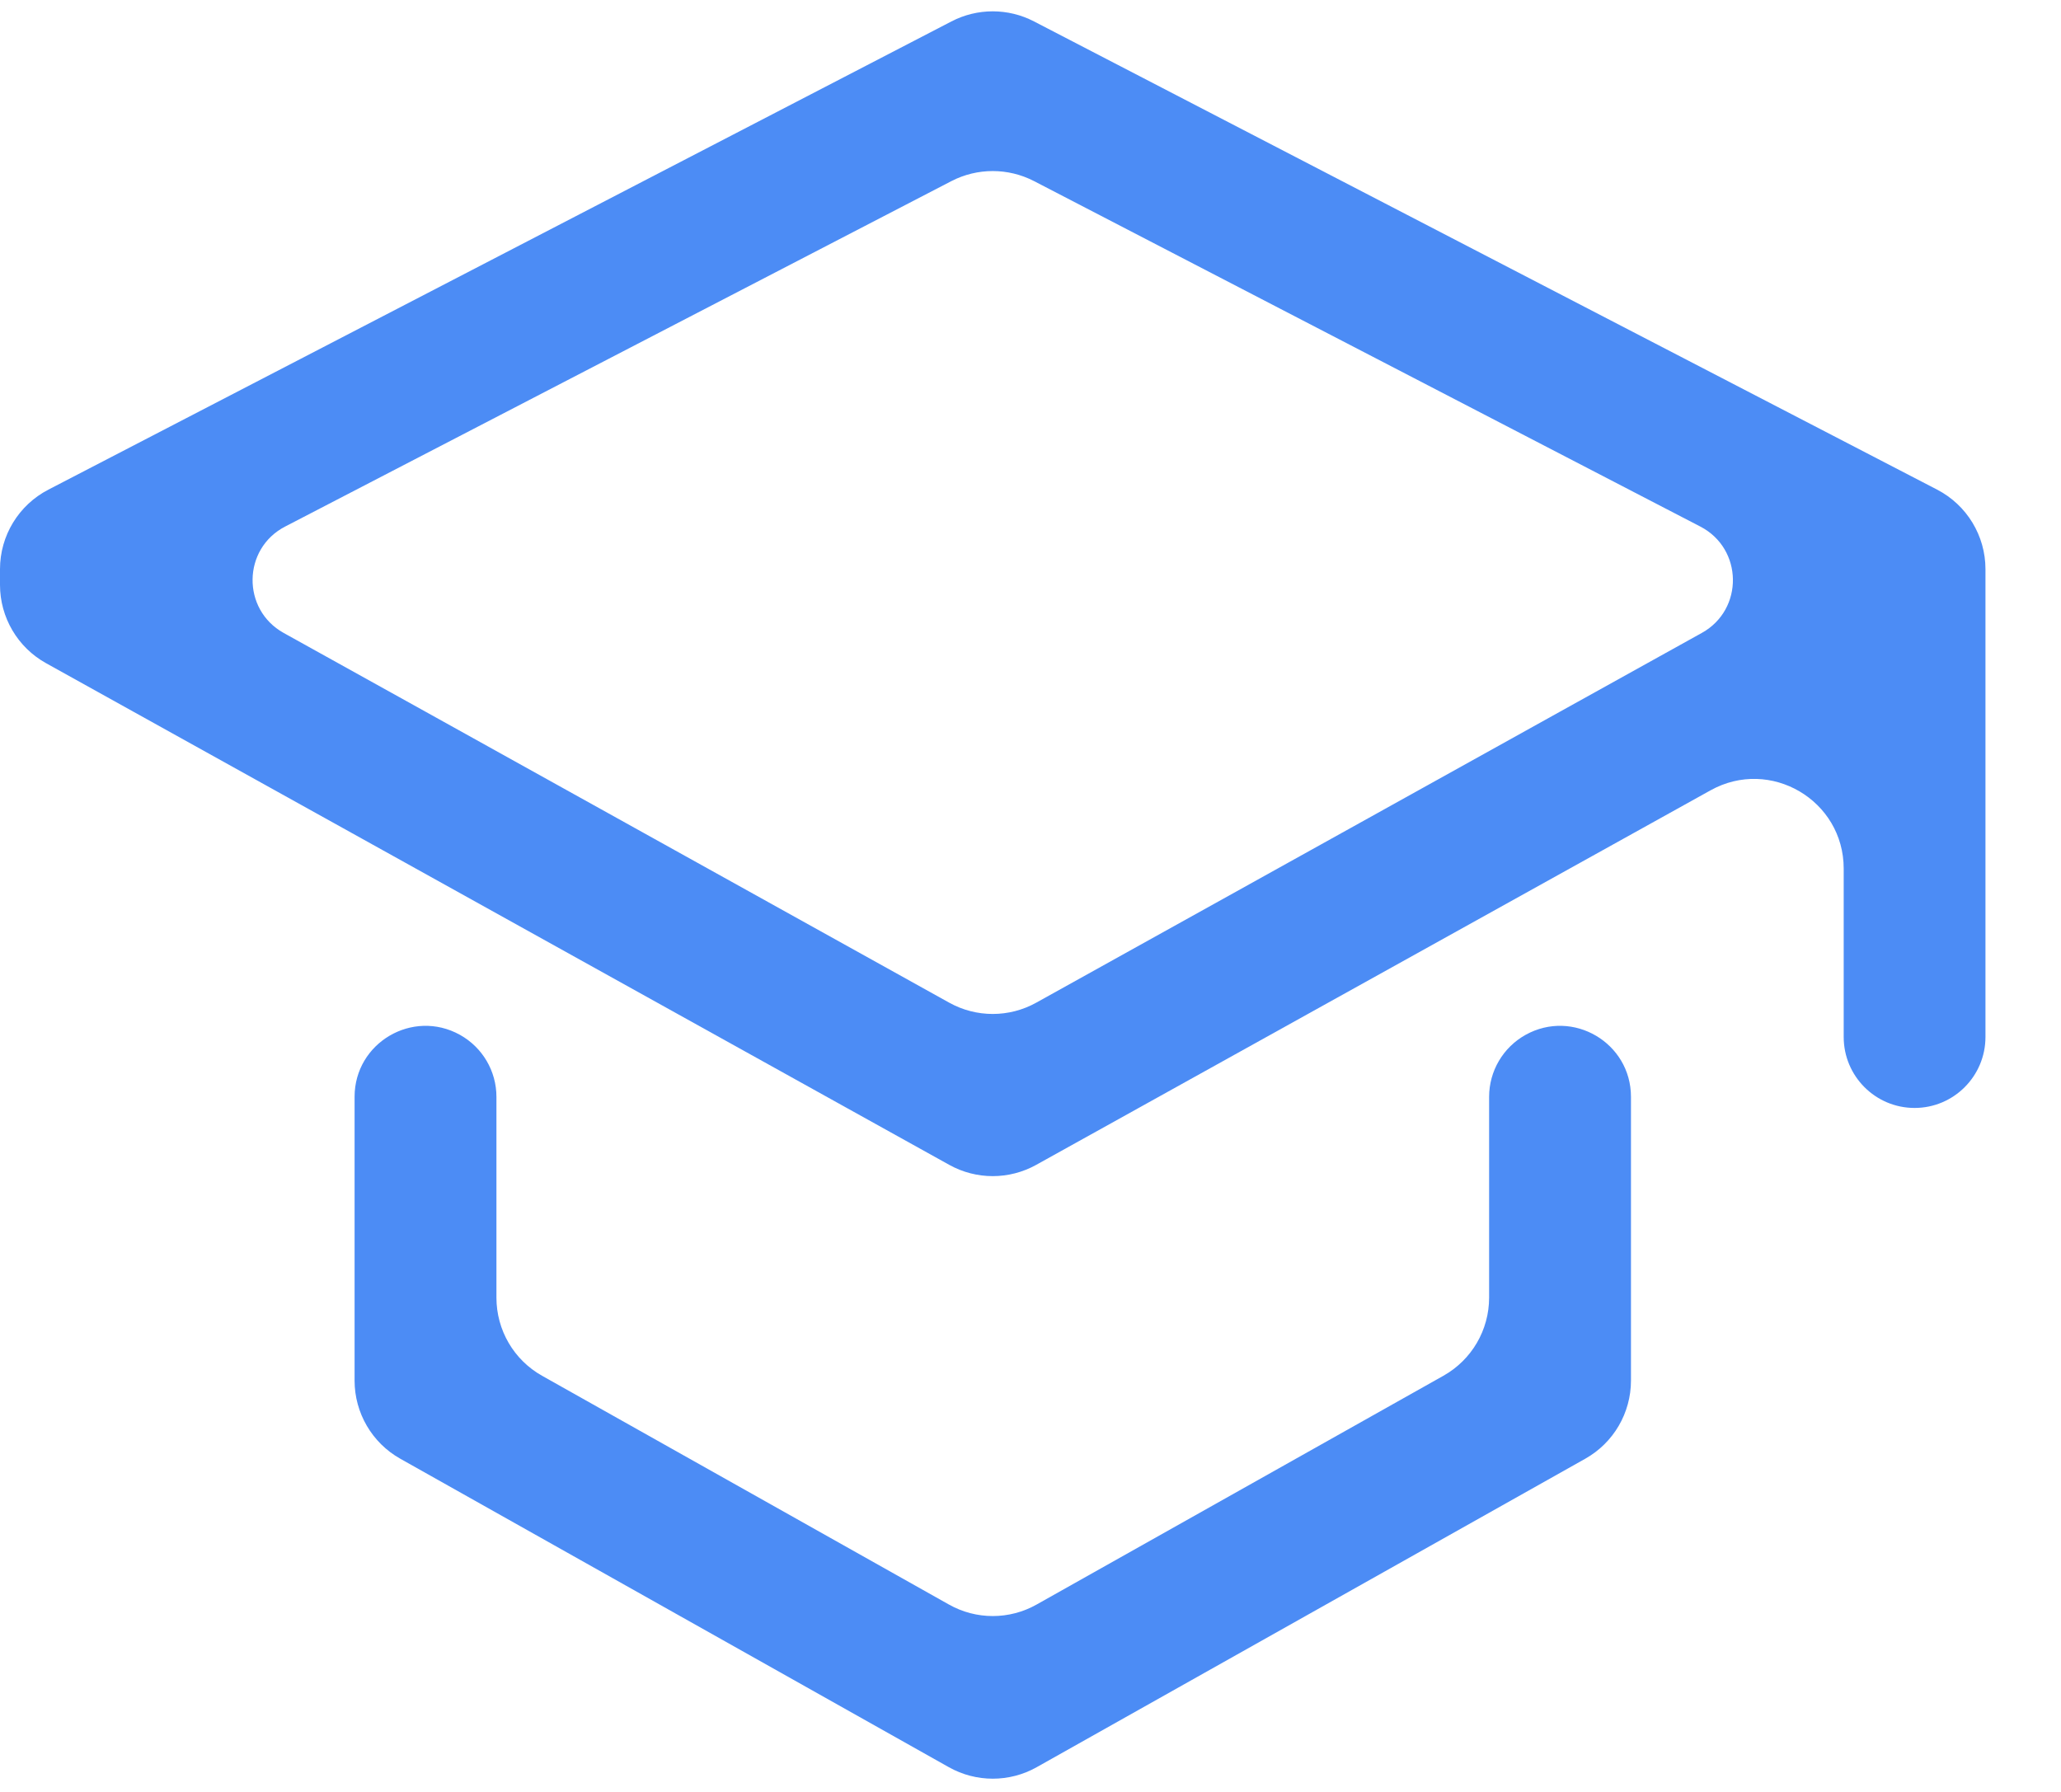
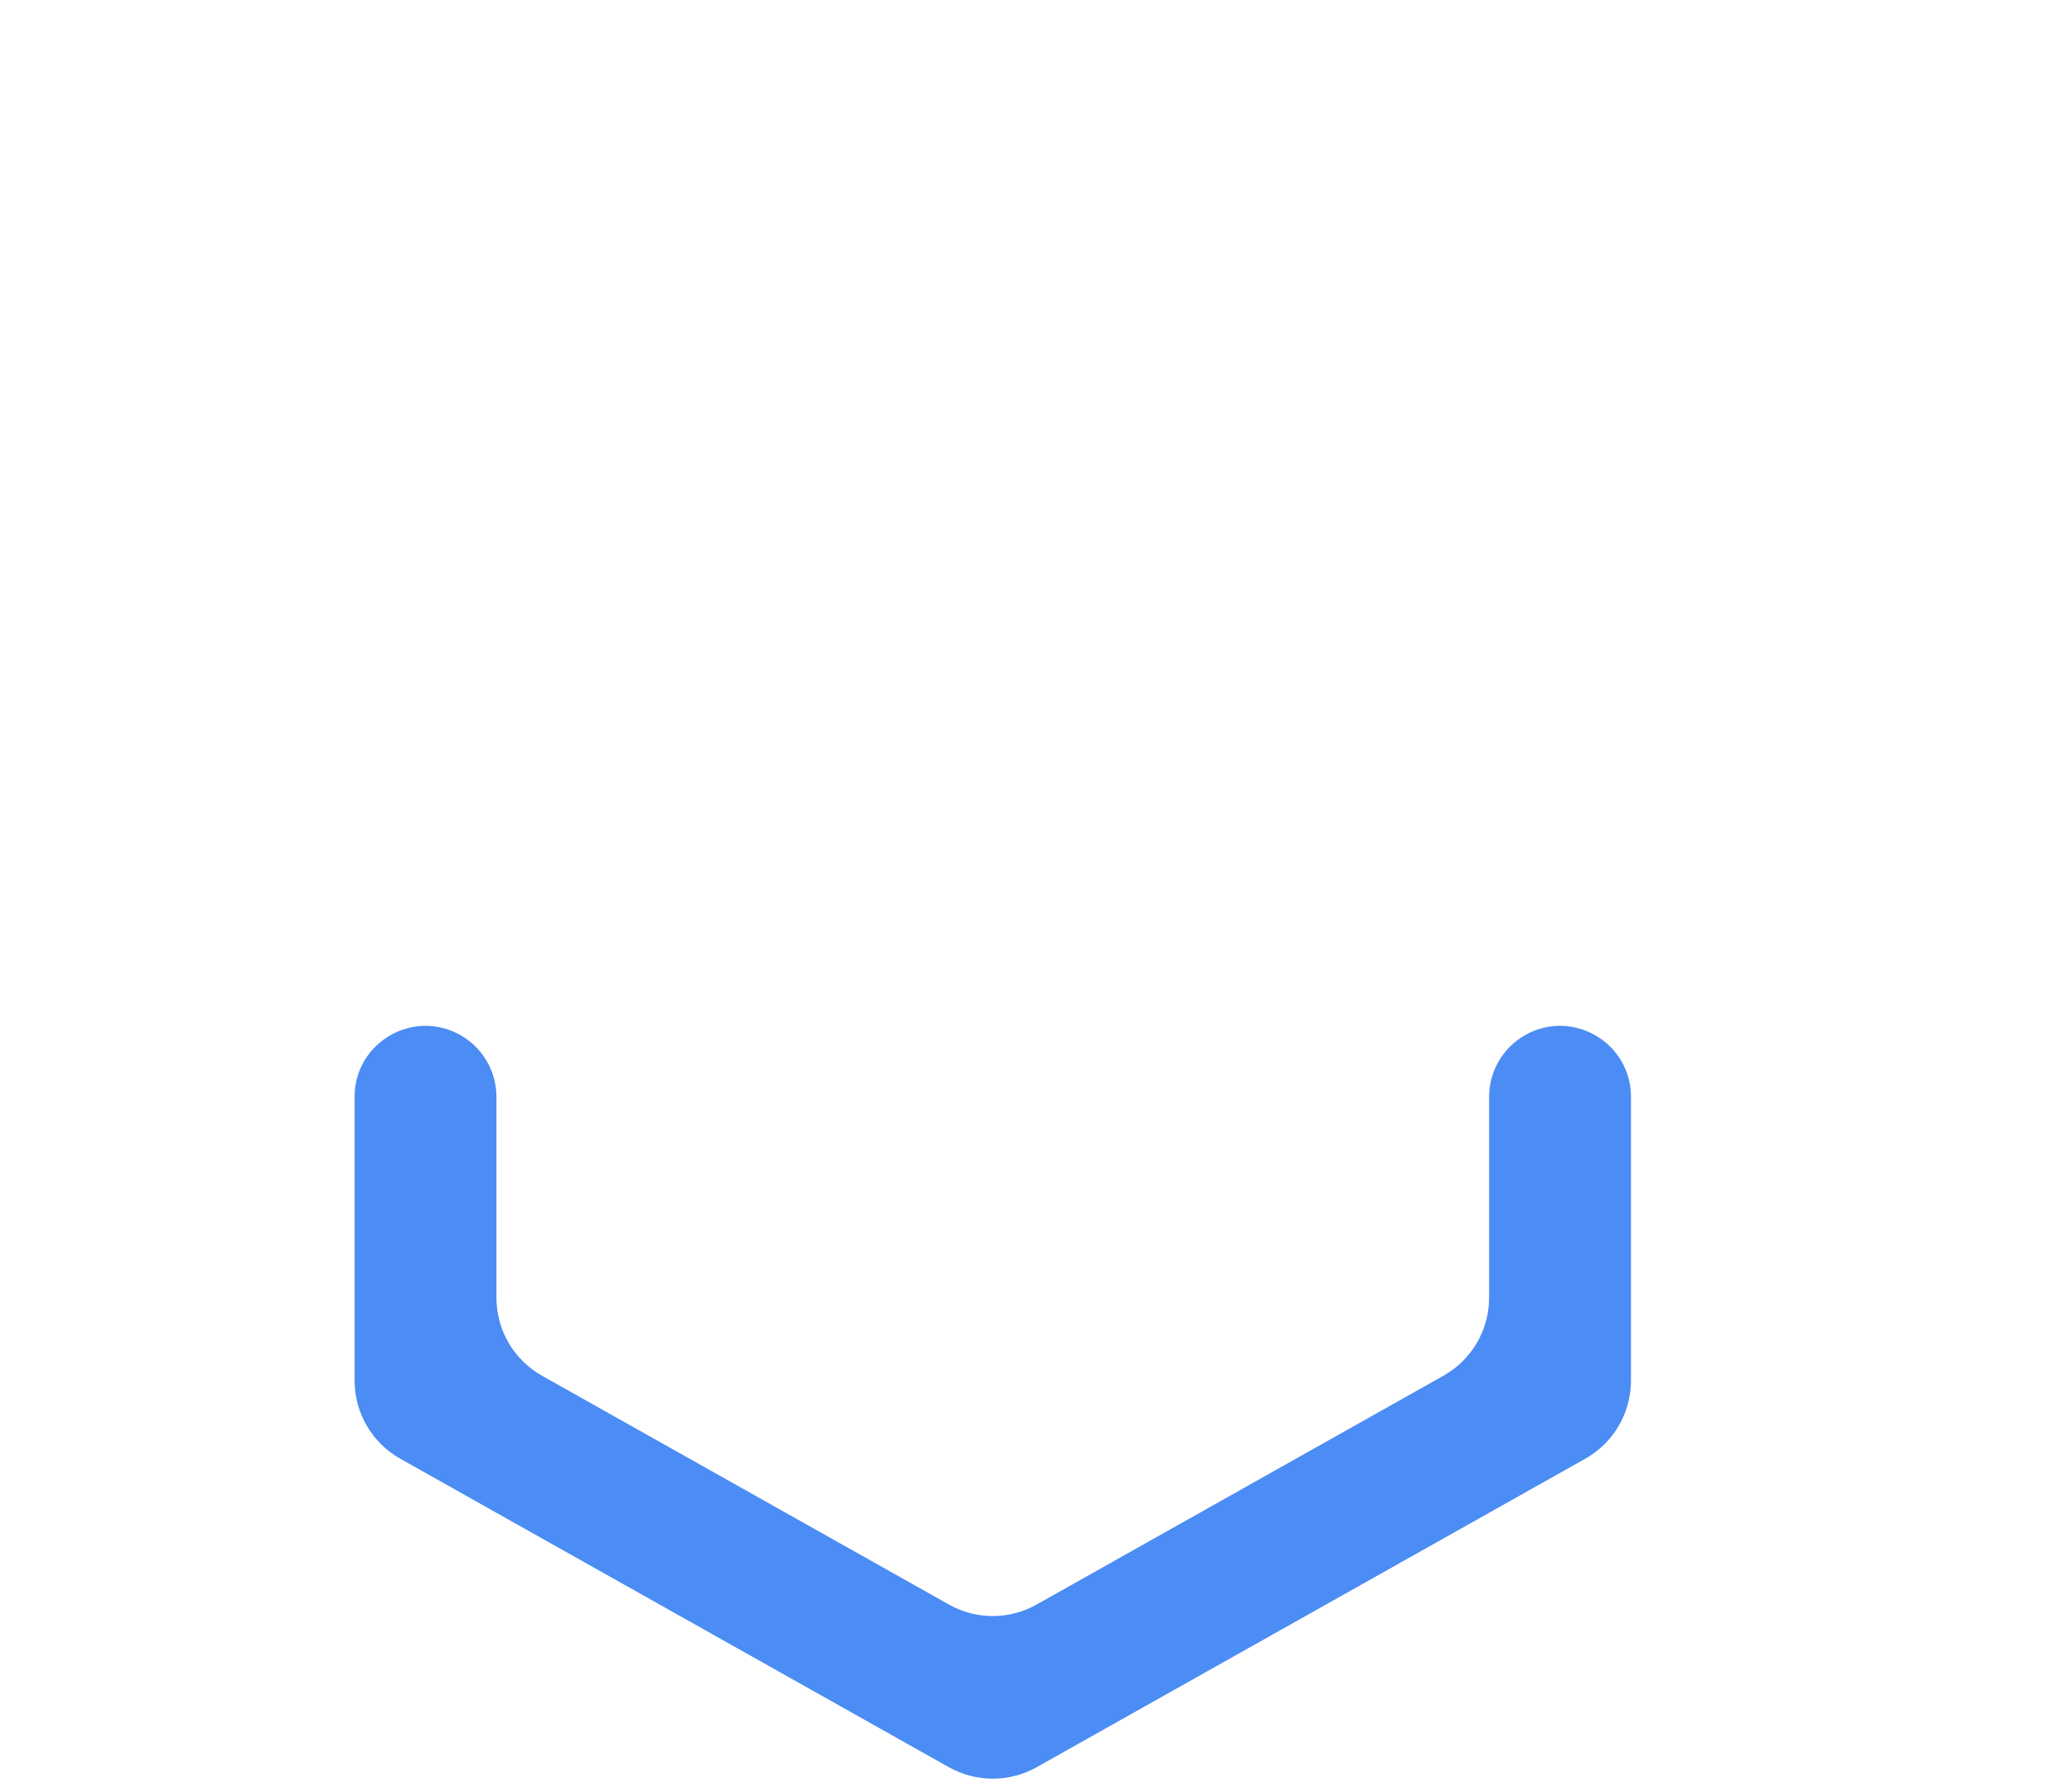
<svg xmlns="http://www.w3.org/2000/svg" width="23" height="20" viewBox="0 0 23 20" fill="none">
  <path d="M16.618 14.483C16.618 14.845 16.423 15.178 16.108 15.355L11.569 17.908C11.265 18.08 10.893 18.08 10.589 17.908L6.049 15.355C5.734 15.178 5.54 14.845 5.54 14.483V12.242C5.54 11.954 5.384 11.69 5.133 11.55C4.605 11.257 3.957 11.639 3.957 12.242V15.409C3.957 15.77 4.152 16.104 4.467 16.281L10.589 19.724C10.893 19.895 11.265 19.895 11.569 19.724L17.691 16.281C18.006 16.104 18.201 15.77 18.201 15.409V12.242C18.201 11.639 17.553 11.257 17.025 11.55C16.774 11.69 16.618 11.954 16.618 12.242V14.483Z" fill="#4C8CF5" />
-   <path d="M11.539 0.239C11.25 0.089 10.907 0.089 10.618 0.239L0.54 5.465C0.208 5.637 0 5.979 0 6.352V6.528C0 6.891 0.197 7.226 0.514 7.402L10.593 13.001C10.895 13.169 11.262 13.169 11.564 13.001L19.089 8.821C19.756 8.45 20.575 8.932 20.575 9.695V11.574C20.575 12.011 20.929 12.366 21.366 12.366C21.803 12.366 22.157 12.011 22.157 11.574V6.352C22.157 5.979 21.949 5.637 21.618 5.465L11.539 0.239ZM18.992 7.064L17.409 7.943L11.564 11.191C11.262 11.359 10.895 11.359 10.593 11.191L4.748 7.943L3.165 7.064C2.696 6.803 2.705 6.124 3.182 5.877L10.618 2.021C10.907 1.872 11.25 1.872 11.539 2.021L18.975 5.877C19.452 6.124 19.462 6.803 18.992 7.064Z" fill="#4C8CF5" />
</svg>